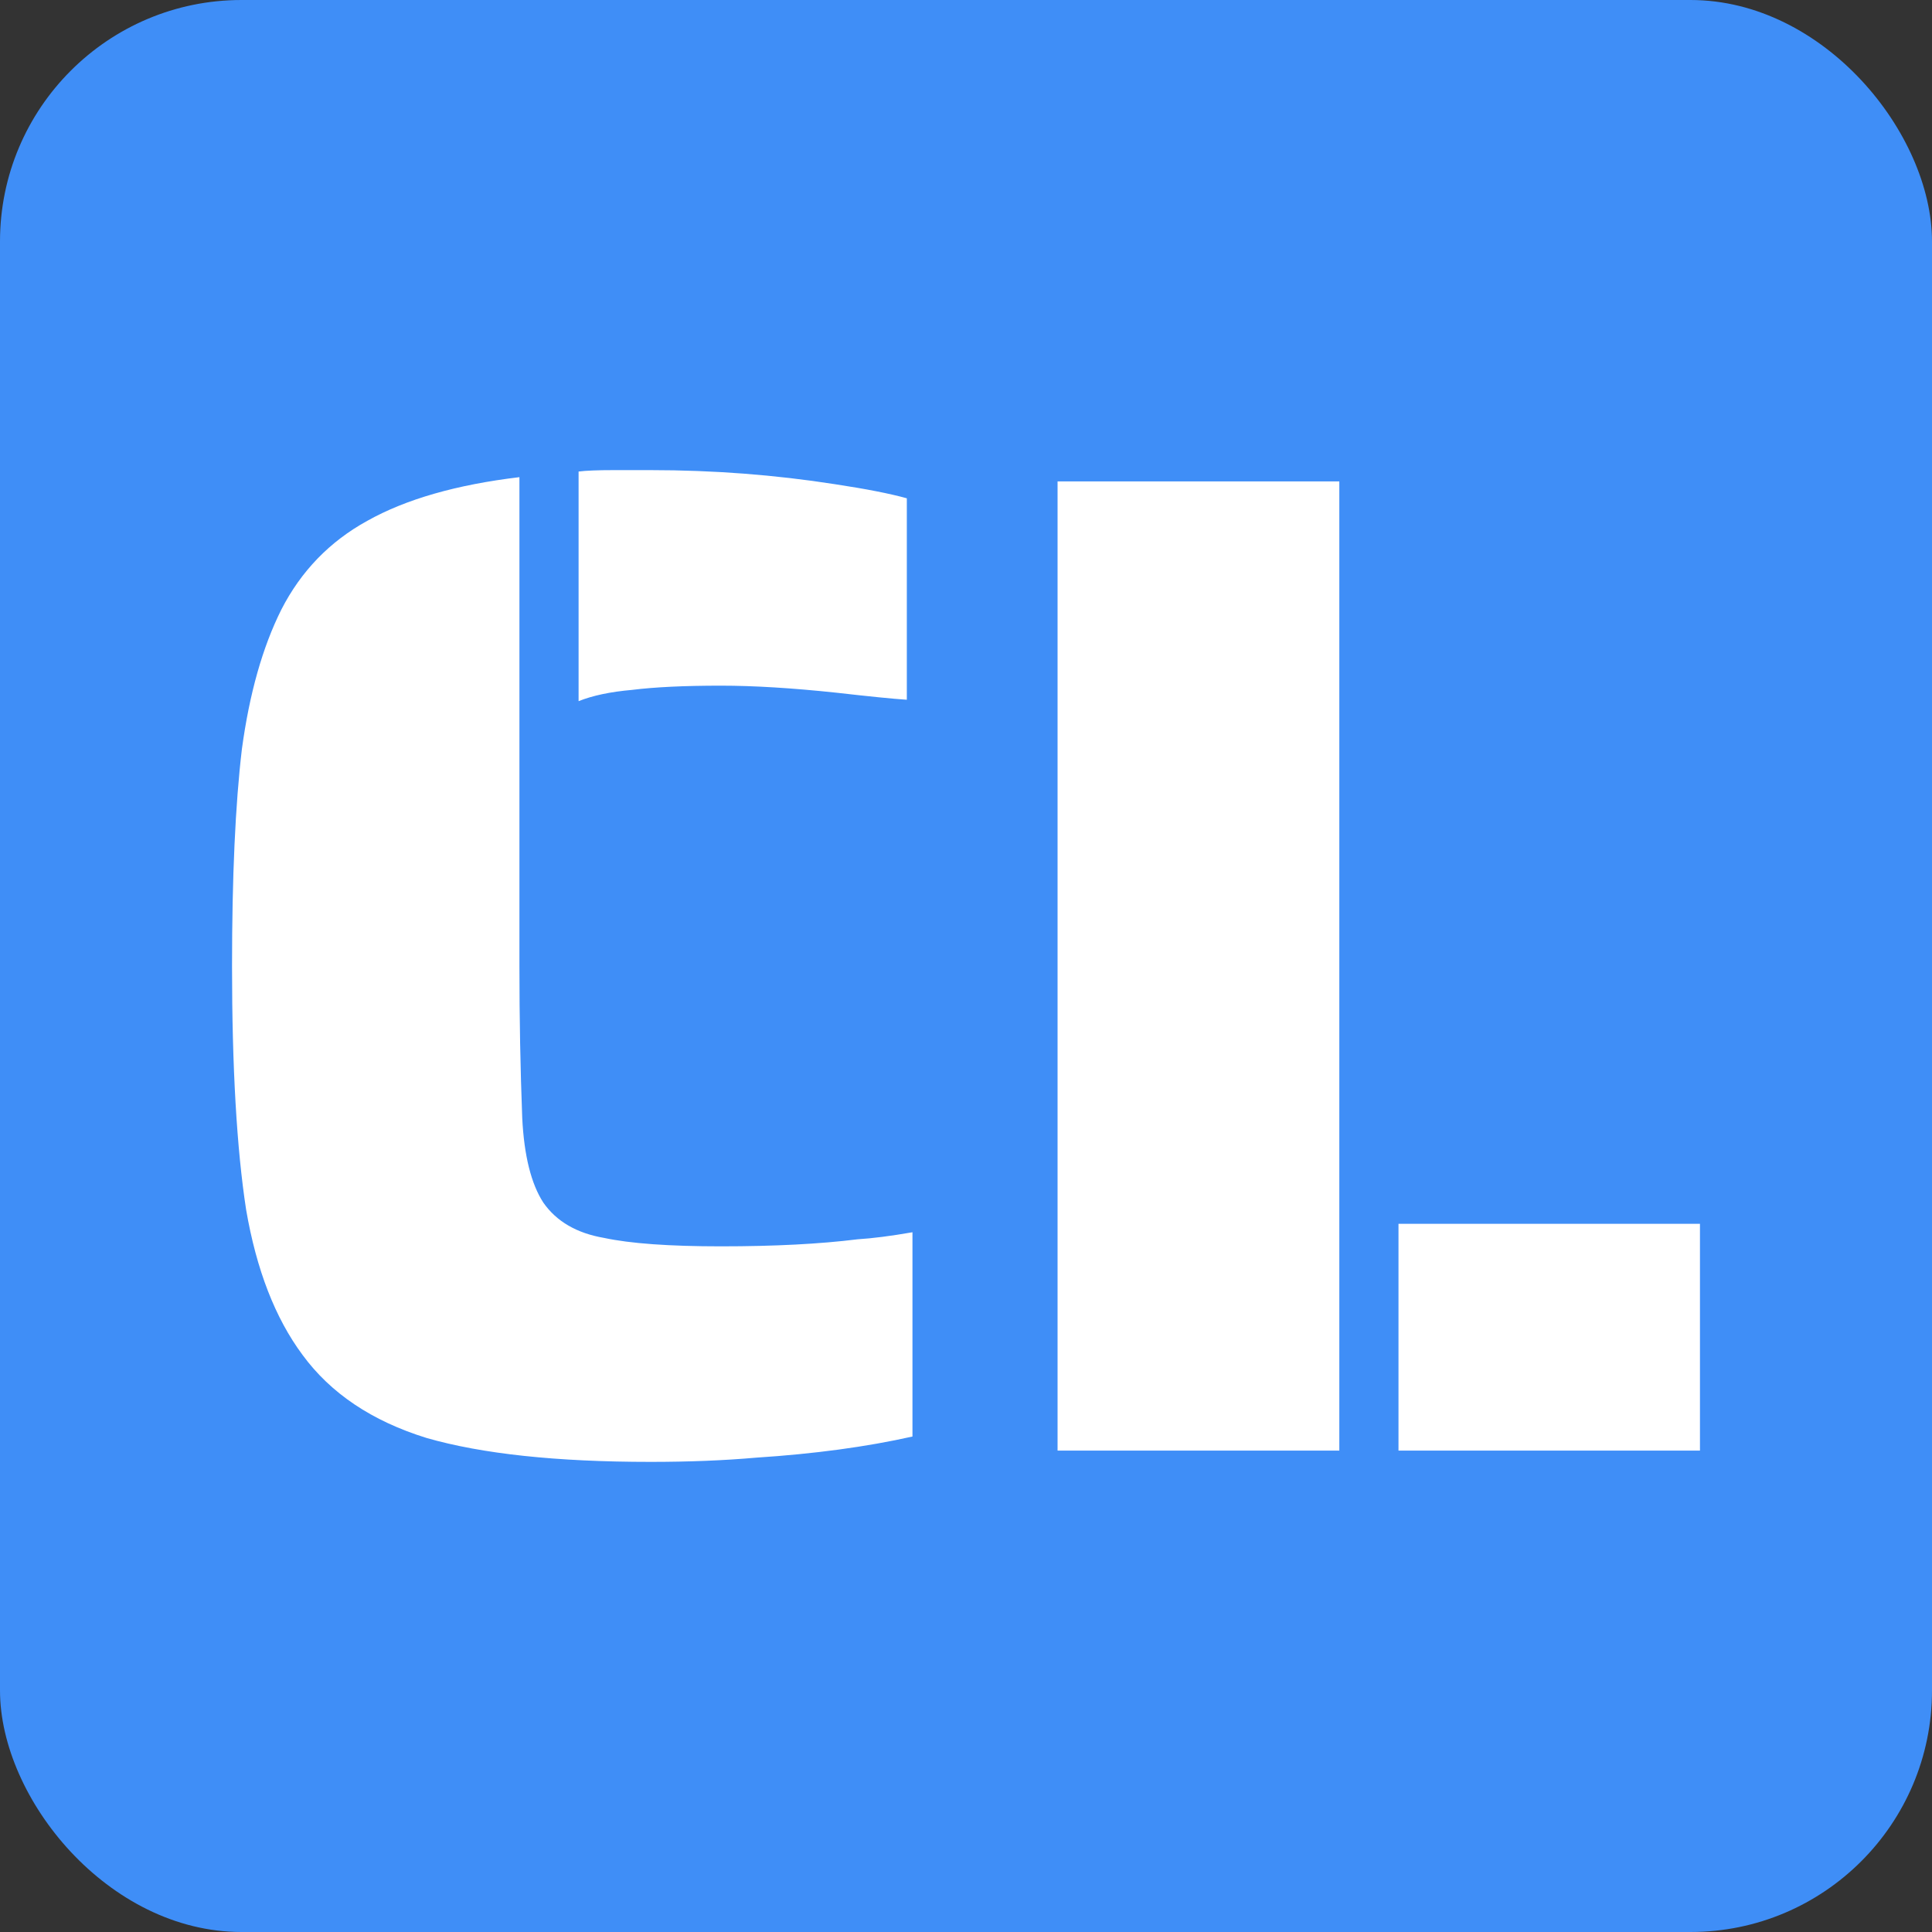
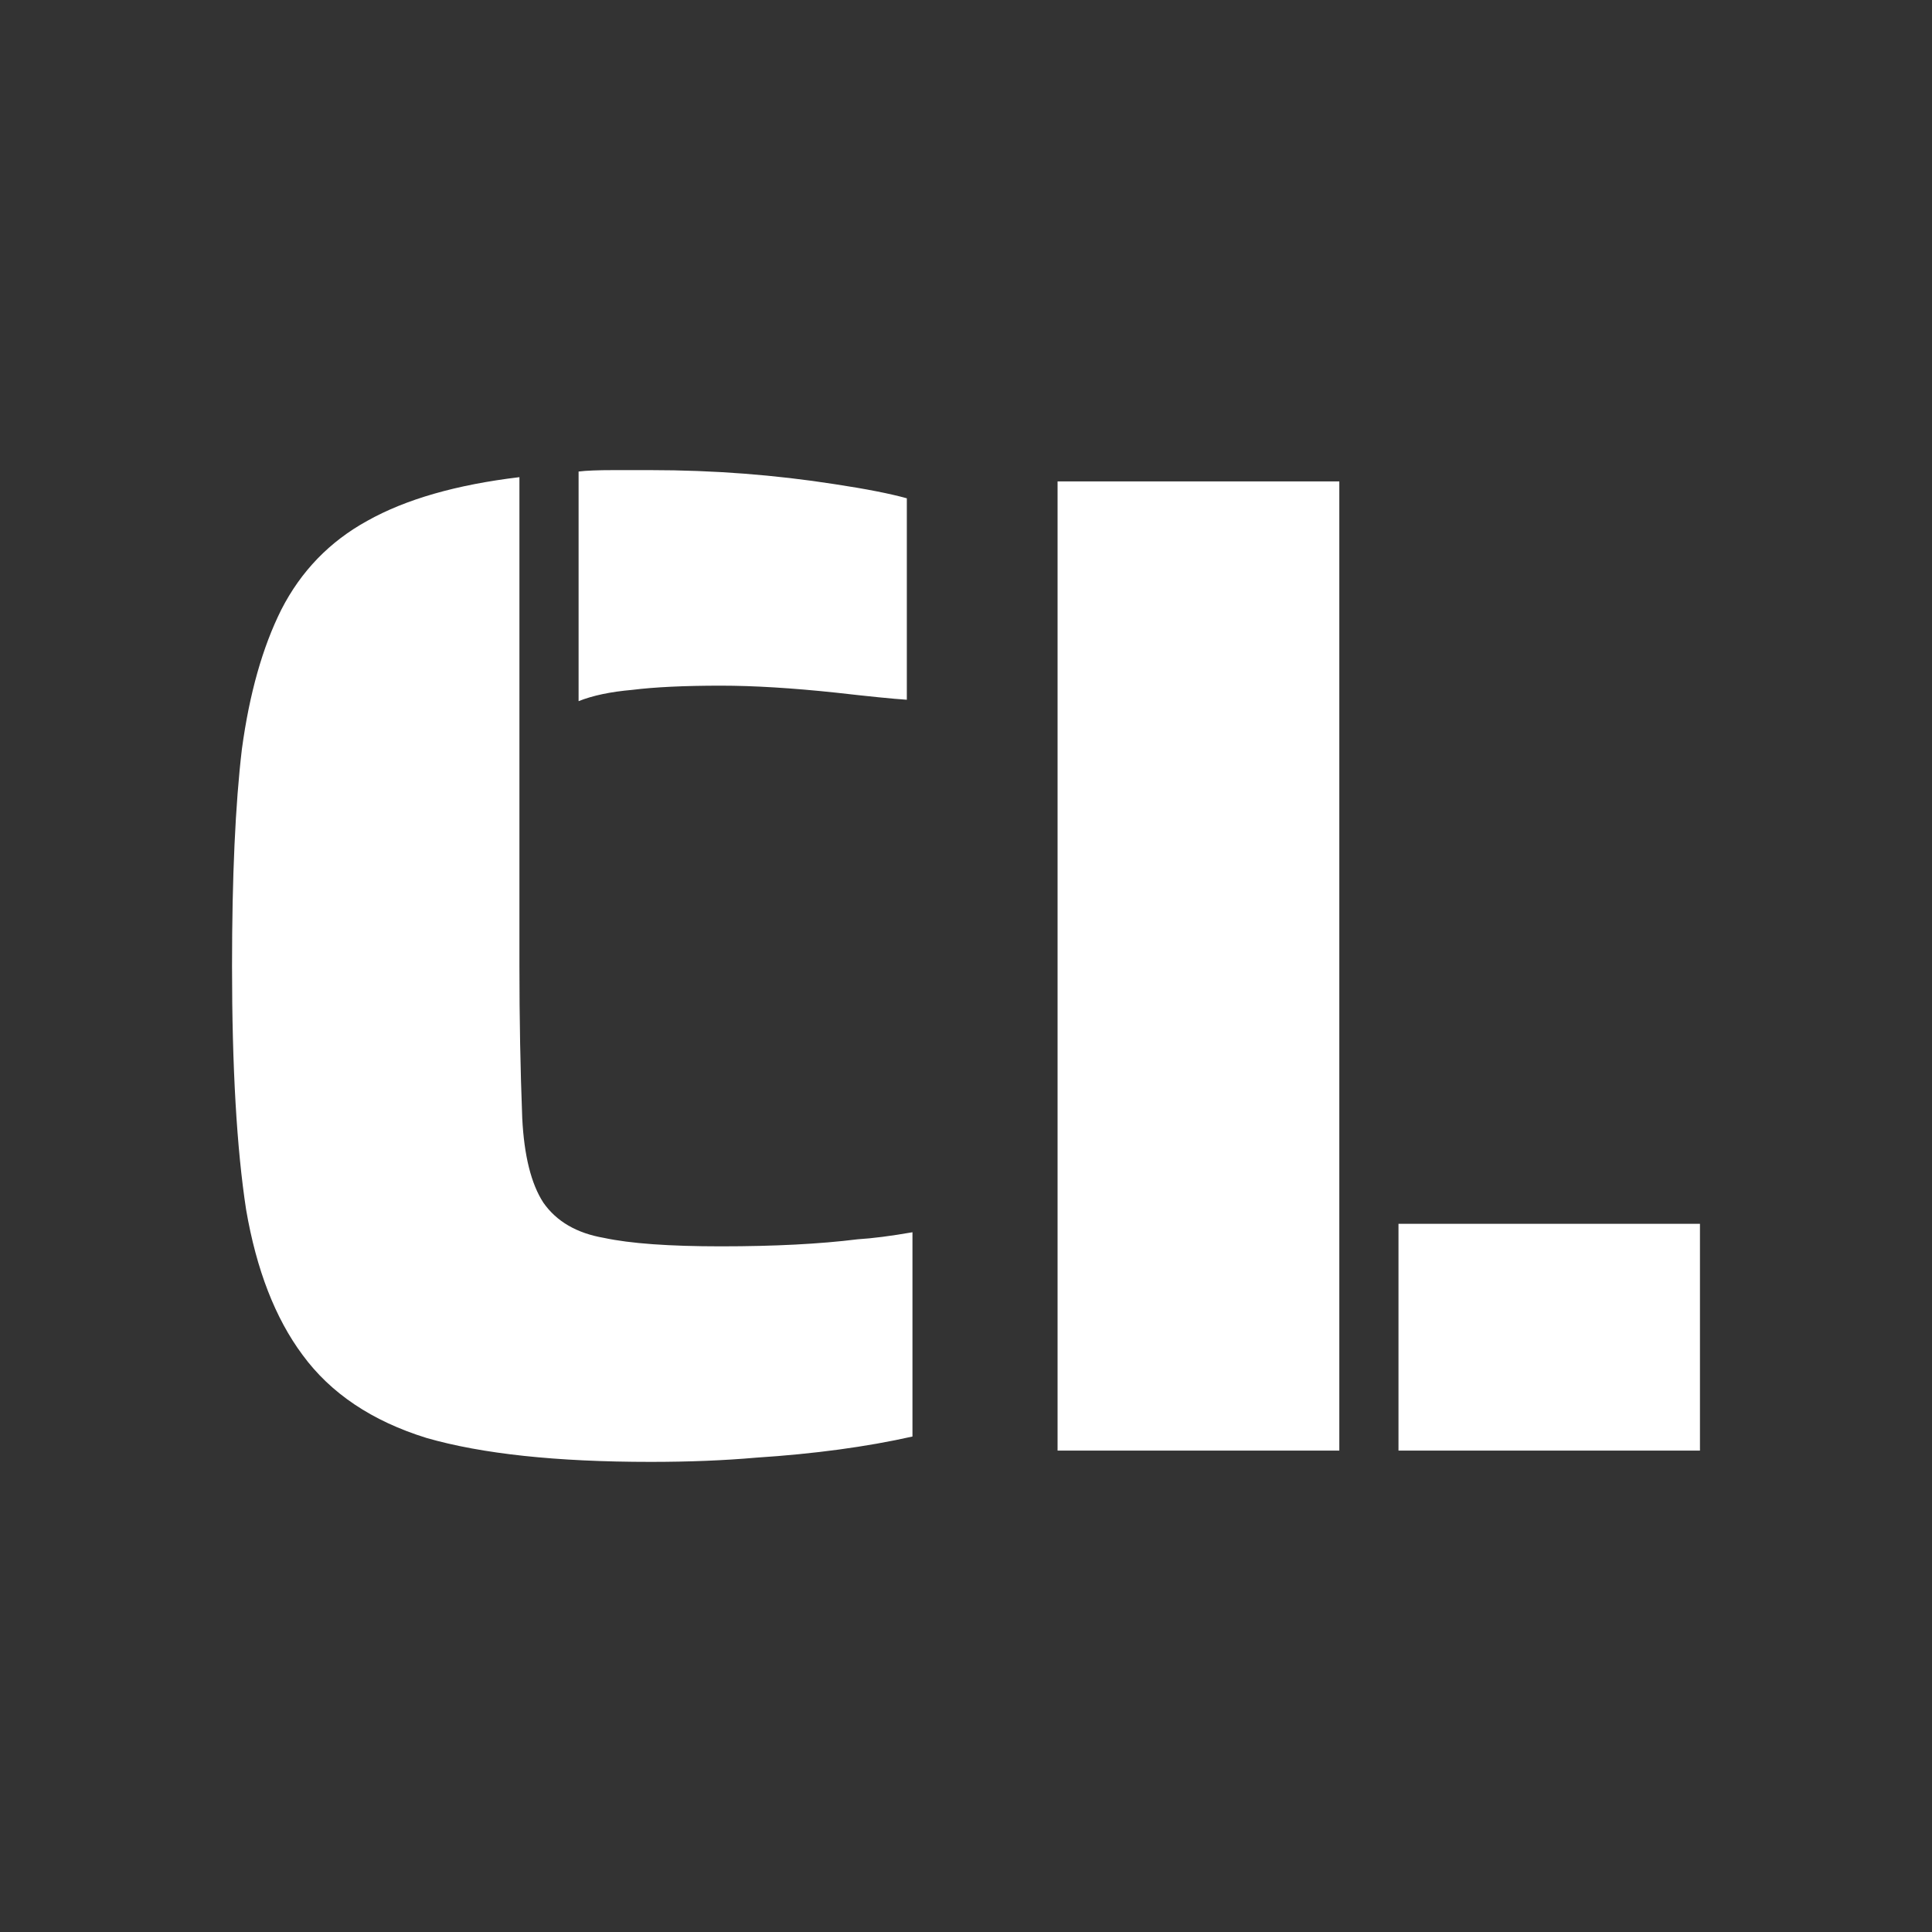
<svg xmlns="http://www.w3.org/2000/svg" width="512" height="512" viewBox="0 0 512 512">
  <rect x="0" y="0" width="512" height="512" fill="#333333" stroke="none" />
-   <rect width="512" height="512" rx="64" ry="64" fill="#3F8EF7" />
  <g transform="translate(51.2,51.2) scale(0.8)">
    <path d="m 127.666,92.2 q 3.733,-0.467 11.667,-0.467 h 12.133 q 31.267,0 61.133,4.667 15.4,2.333 23.8,4.667 v 66.733 q -7,-0.467 -23.333,-2.333 -21.933,-2.333 -38.267,-2.333 -18.2,0 -29.4,1.4 -10.733,0.933 -17.733,3.733 z m 23.8,328.067 q -46.667,0 -74.2,-7.933 -27.067,-8.4 -41.067,-27.533 -13.533,-18.2 -18.667,-48.067 -4.667,-30.333 -4.667,-80.733 0,-44.333 3.267,-71.867 3.733,-27.533 13.067,-46.2 9.8,-19.133 28.467,-29.4 Q 76.799,97.8 108.066,94.066 V 256 q 0,26.133 0.933,50.4 0.933,18.667 7,28 6.533,9.333 20.067,11.667 13.067,2.8 38.733,2.8 26.6,0 45.267,-2.333 7.467,-0.467 18.2,-2.333 v 67.667 q -22.867,5.133 -51.8,7 -15.867,1.4 -35,1.4 z M 286.333,95.466 h 93.333 V 416.533 h -93.333 z M 399.267,341.4 h 99.867 v 75.133 h -99.867 z" fill="#FFFFFF" />
  </g>
</svg>